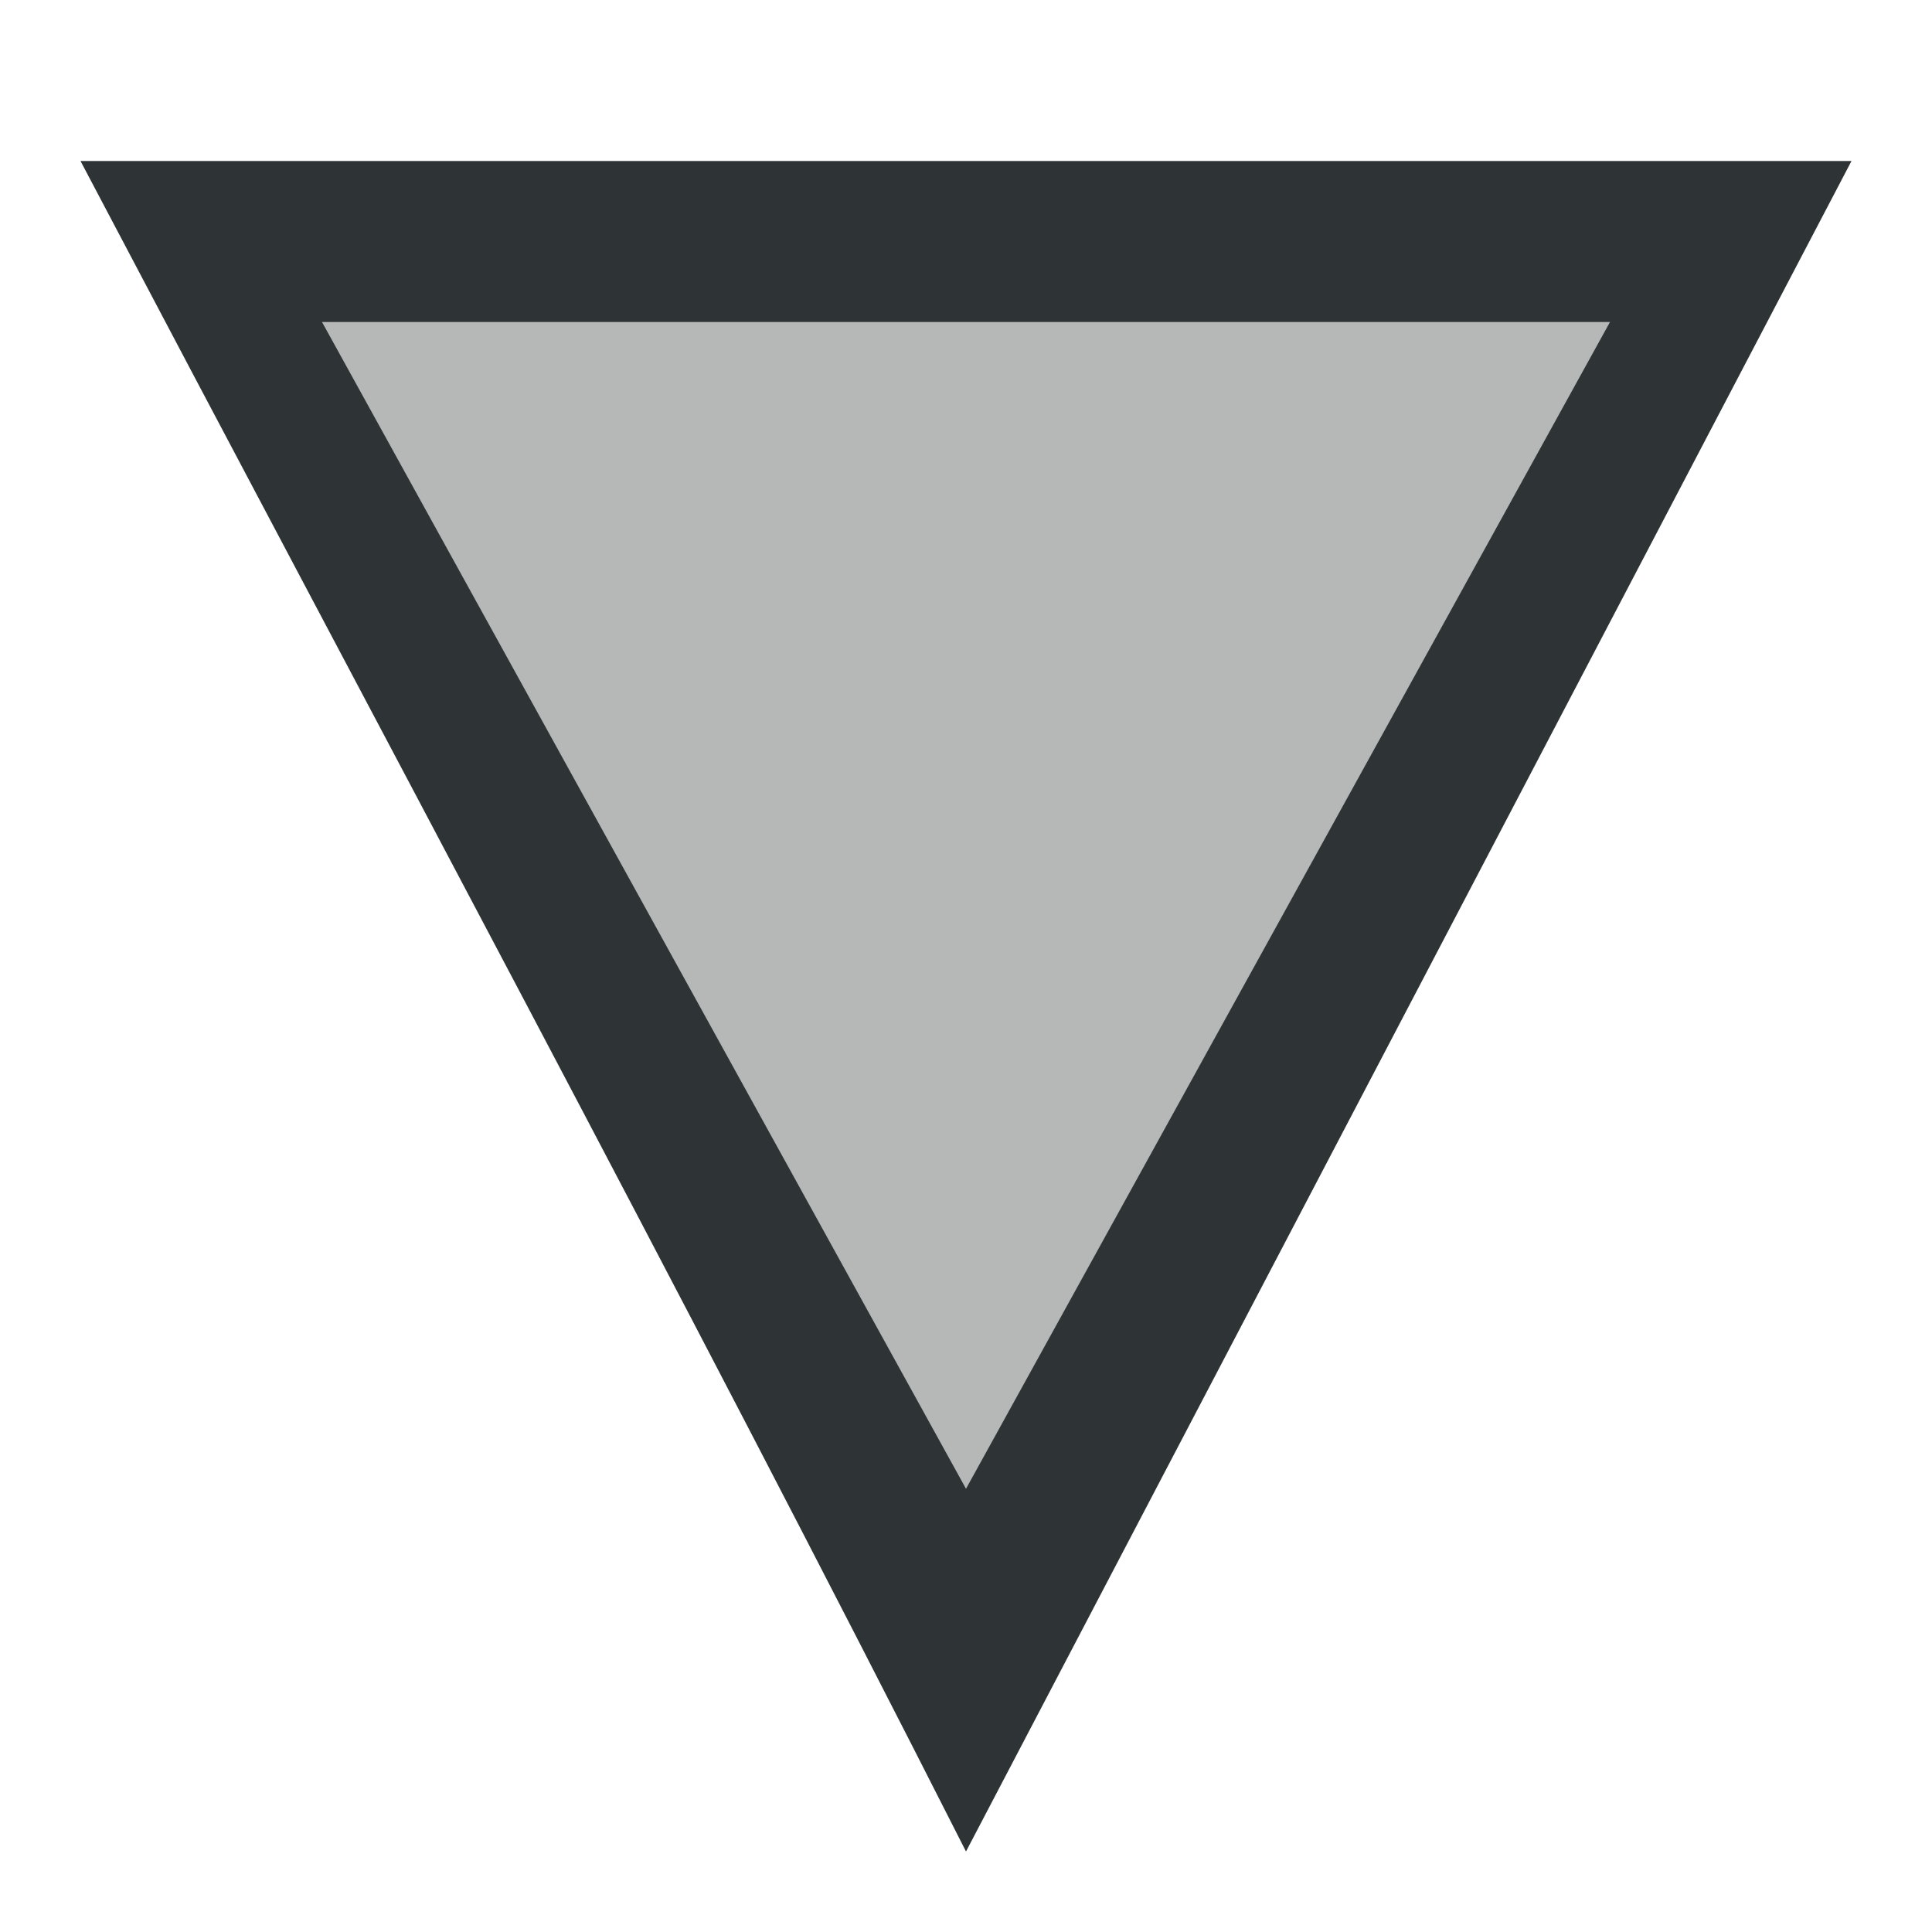
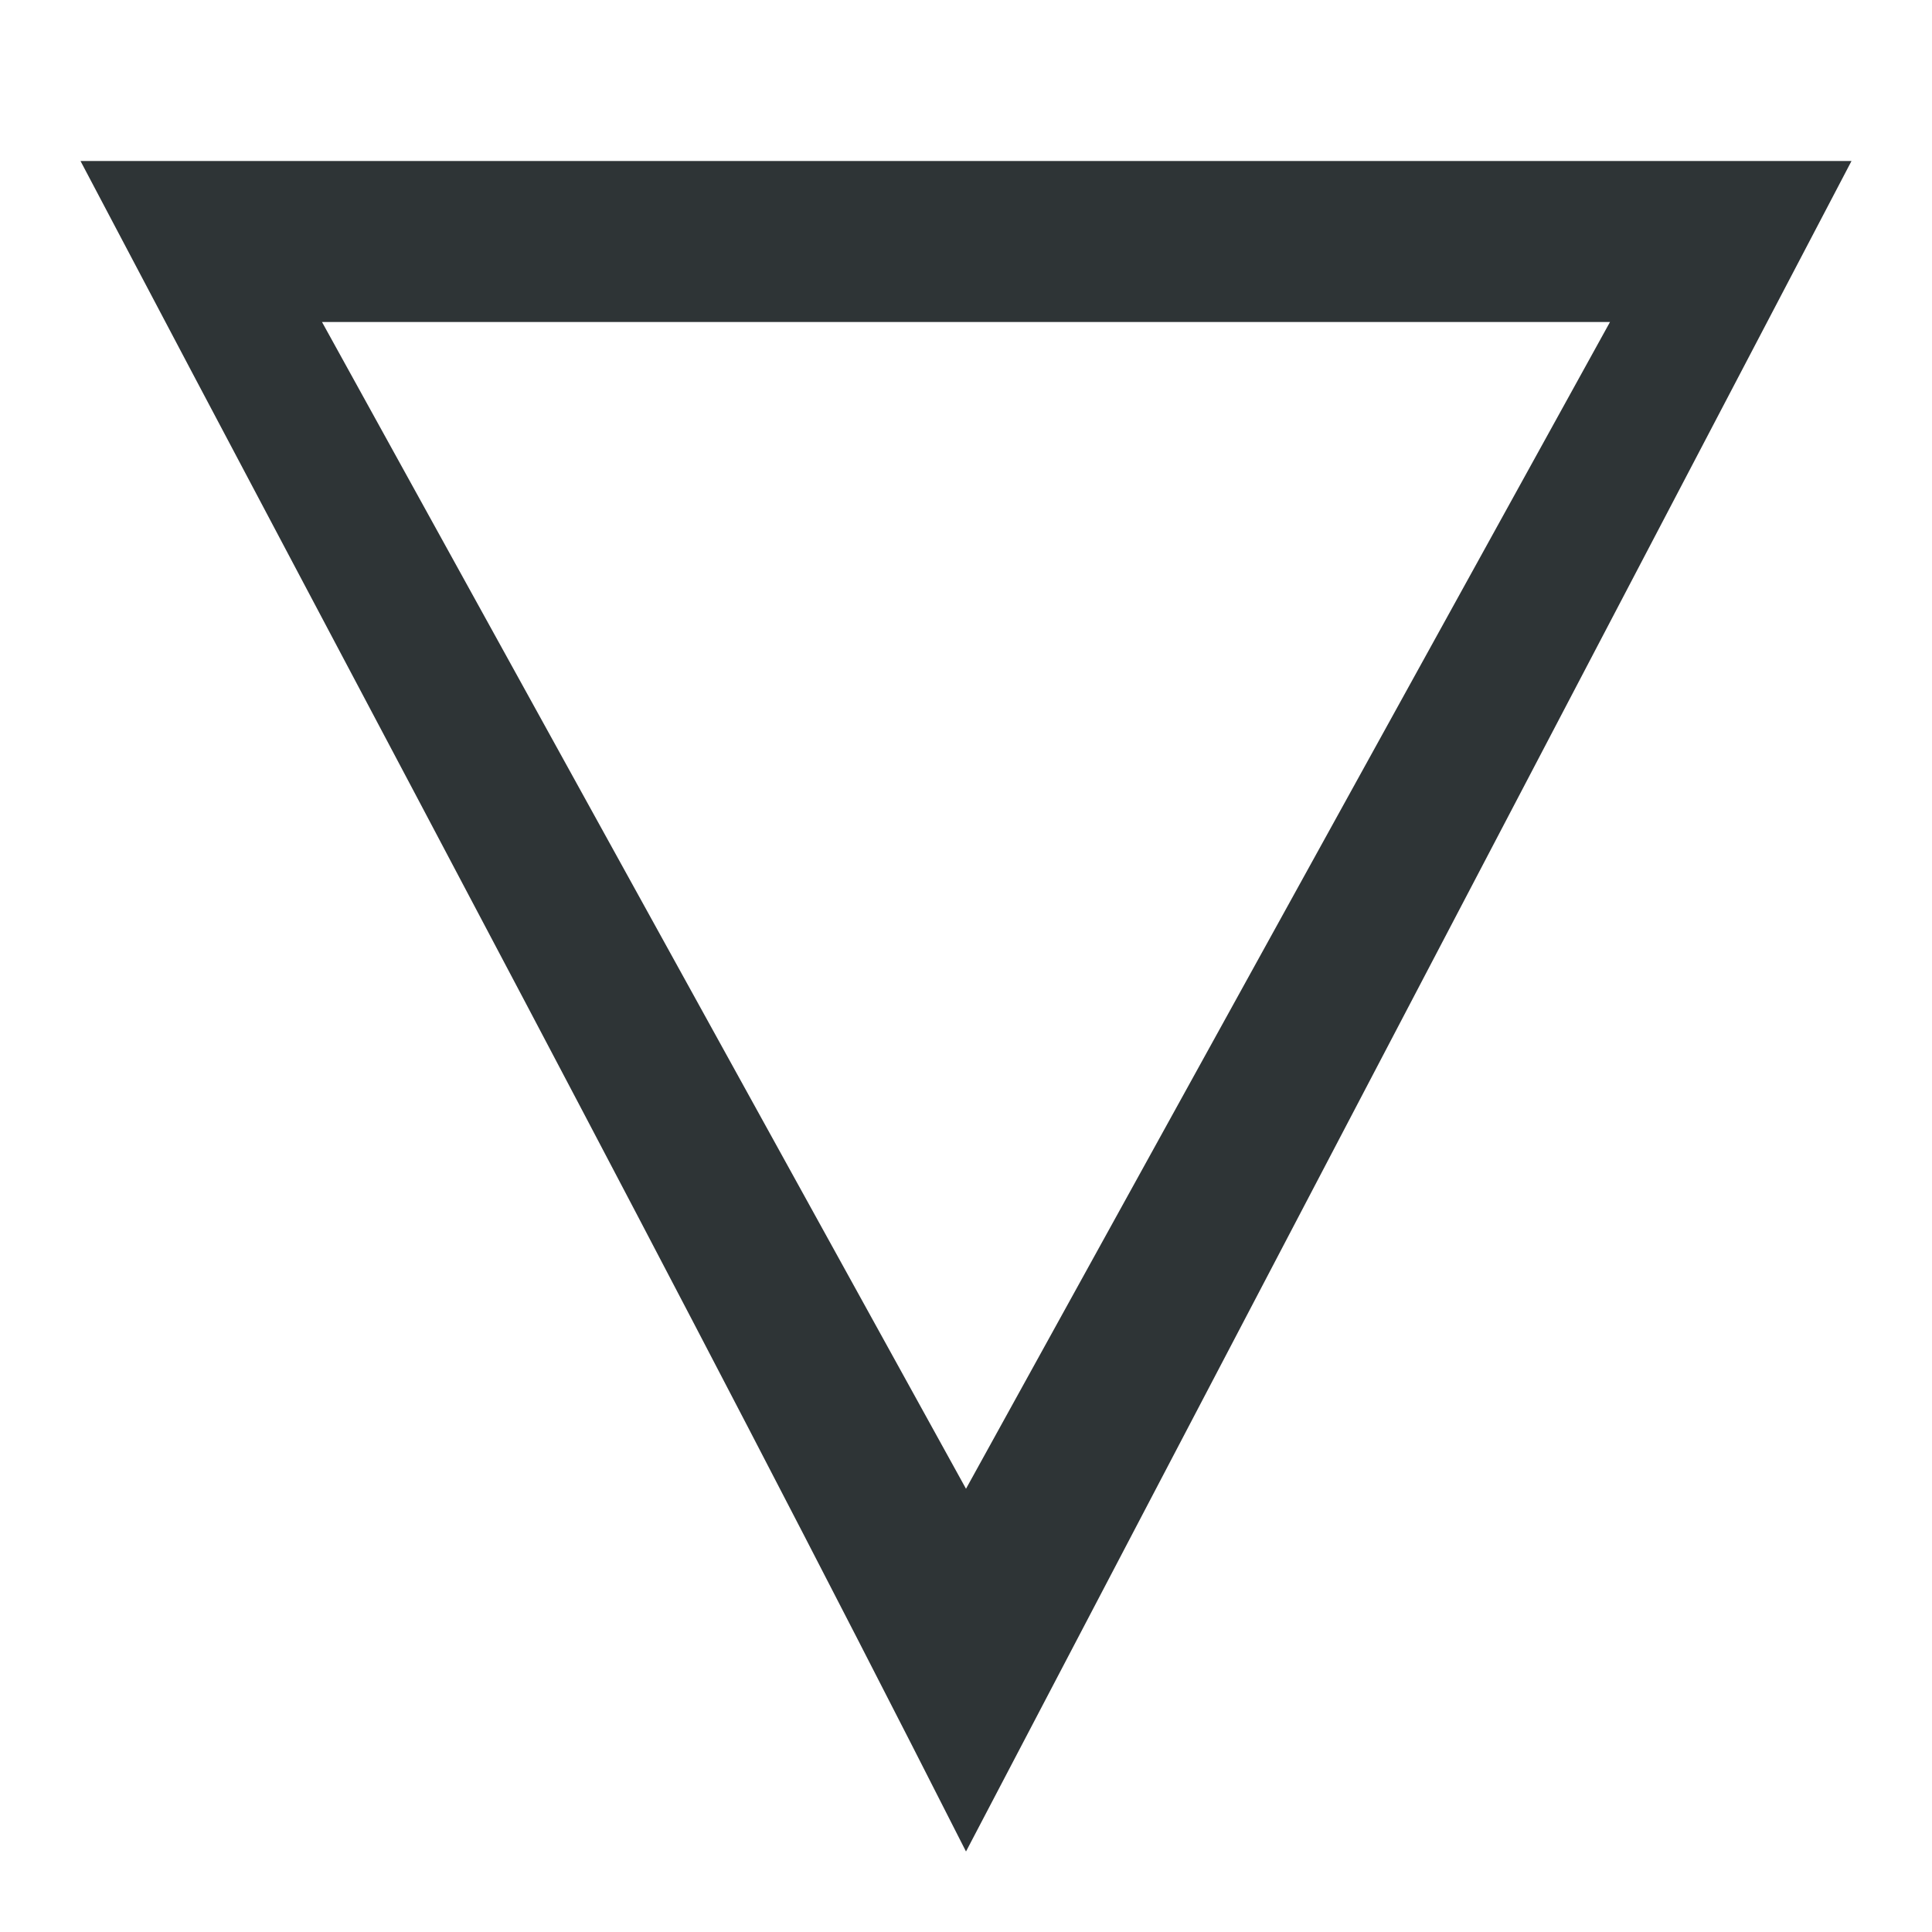
<svg xmlns="http://www.w3.org/2000/svg" viewBox="0 0 24 24">
  <g fill="#2e3436">
-     <path d="m12 20.746-9.389-17.746h18.602z" opacity=".35" />
    <path d="m12 23c-3.573-7.047-7.319-14.008-11-21h22zm0-4.506 8-14.494h-16z" />
  </g>
</svg>